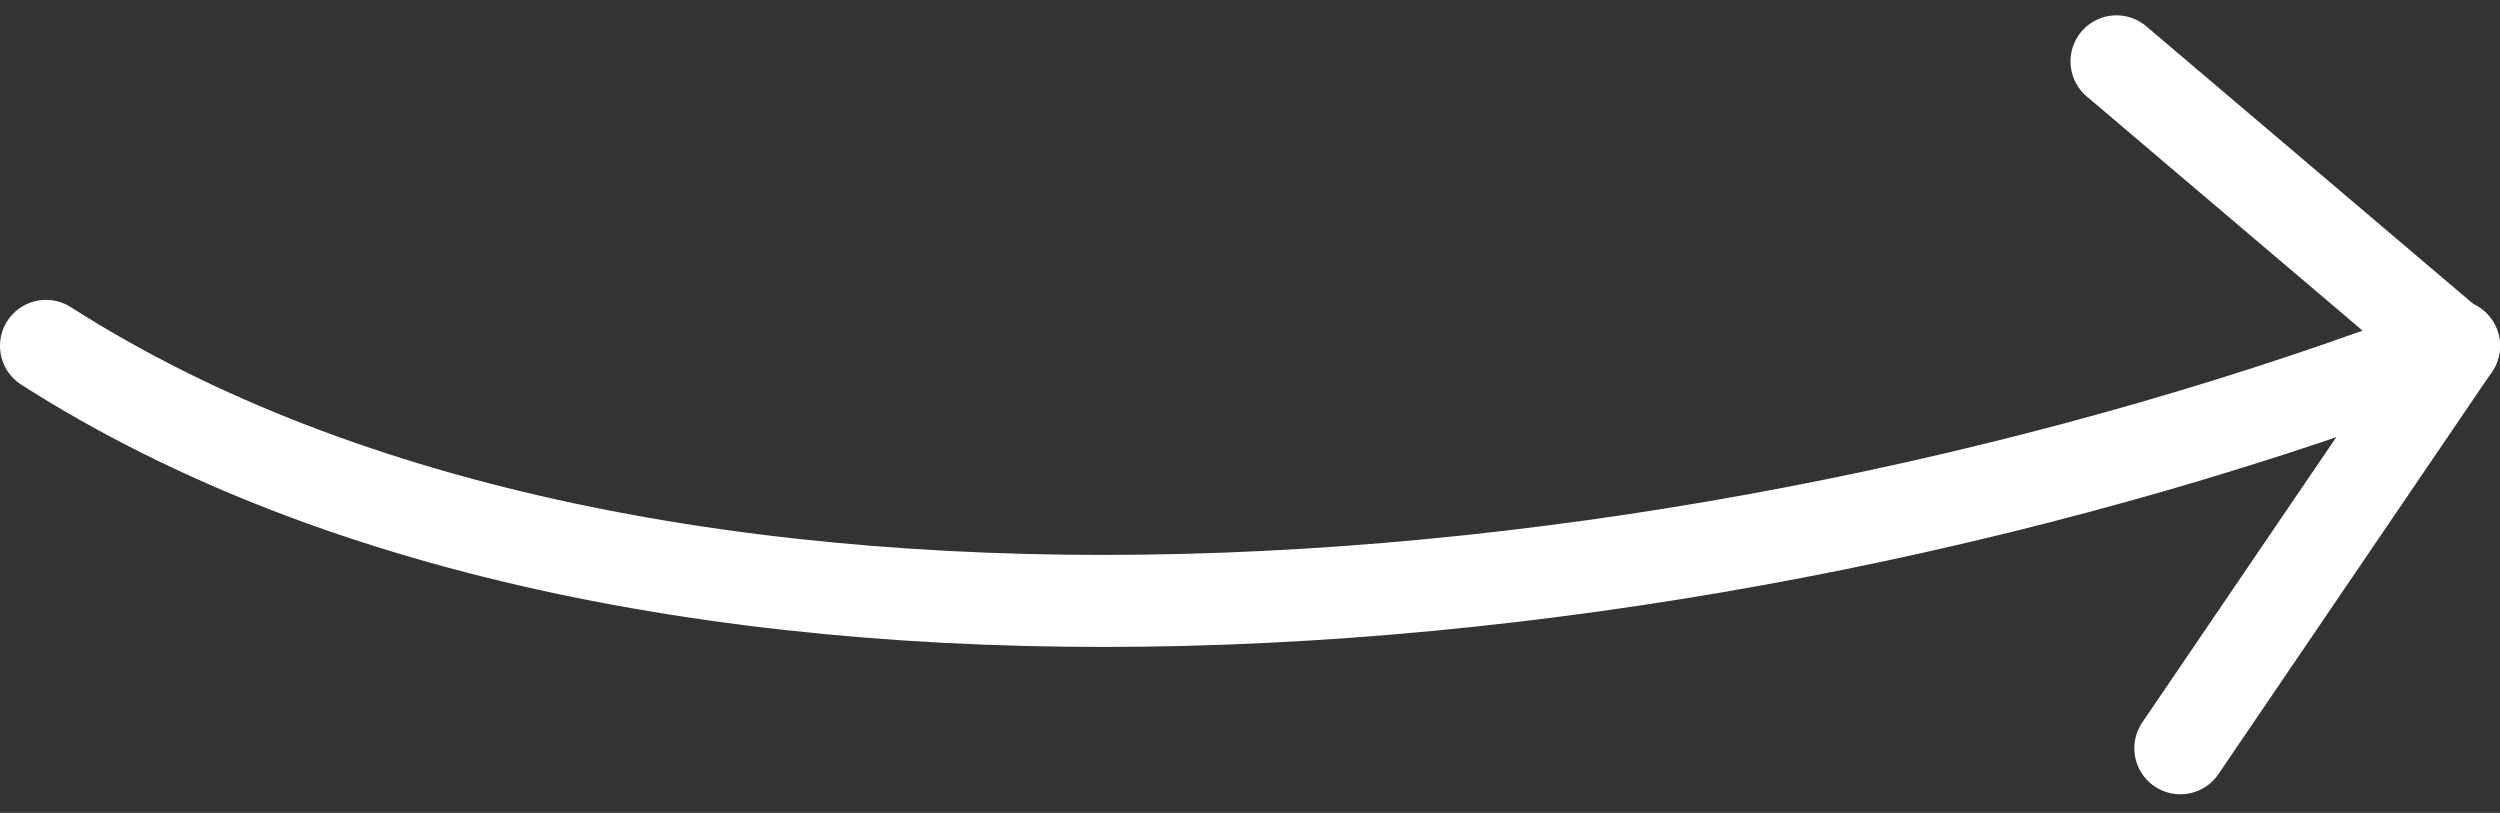
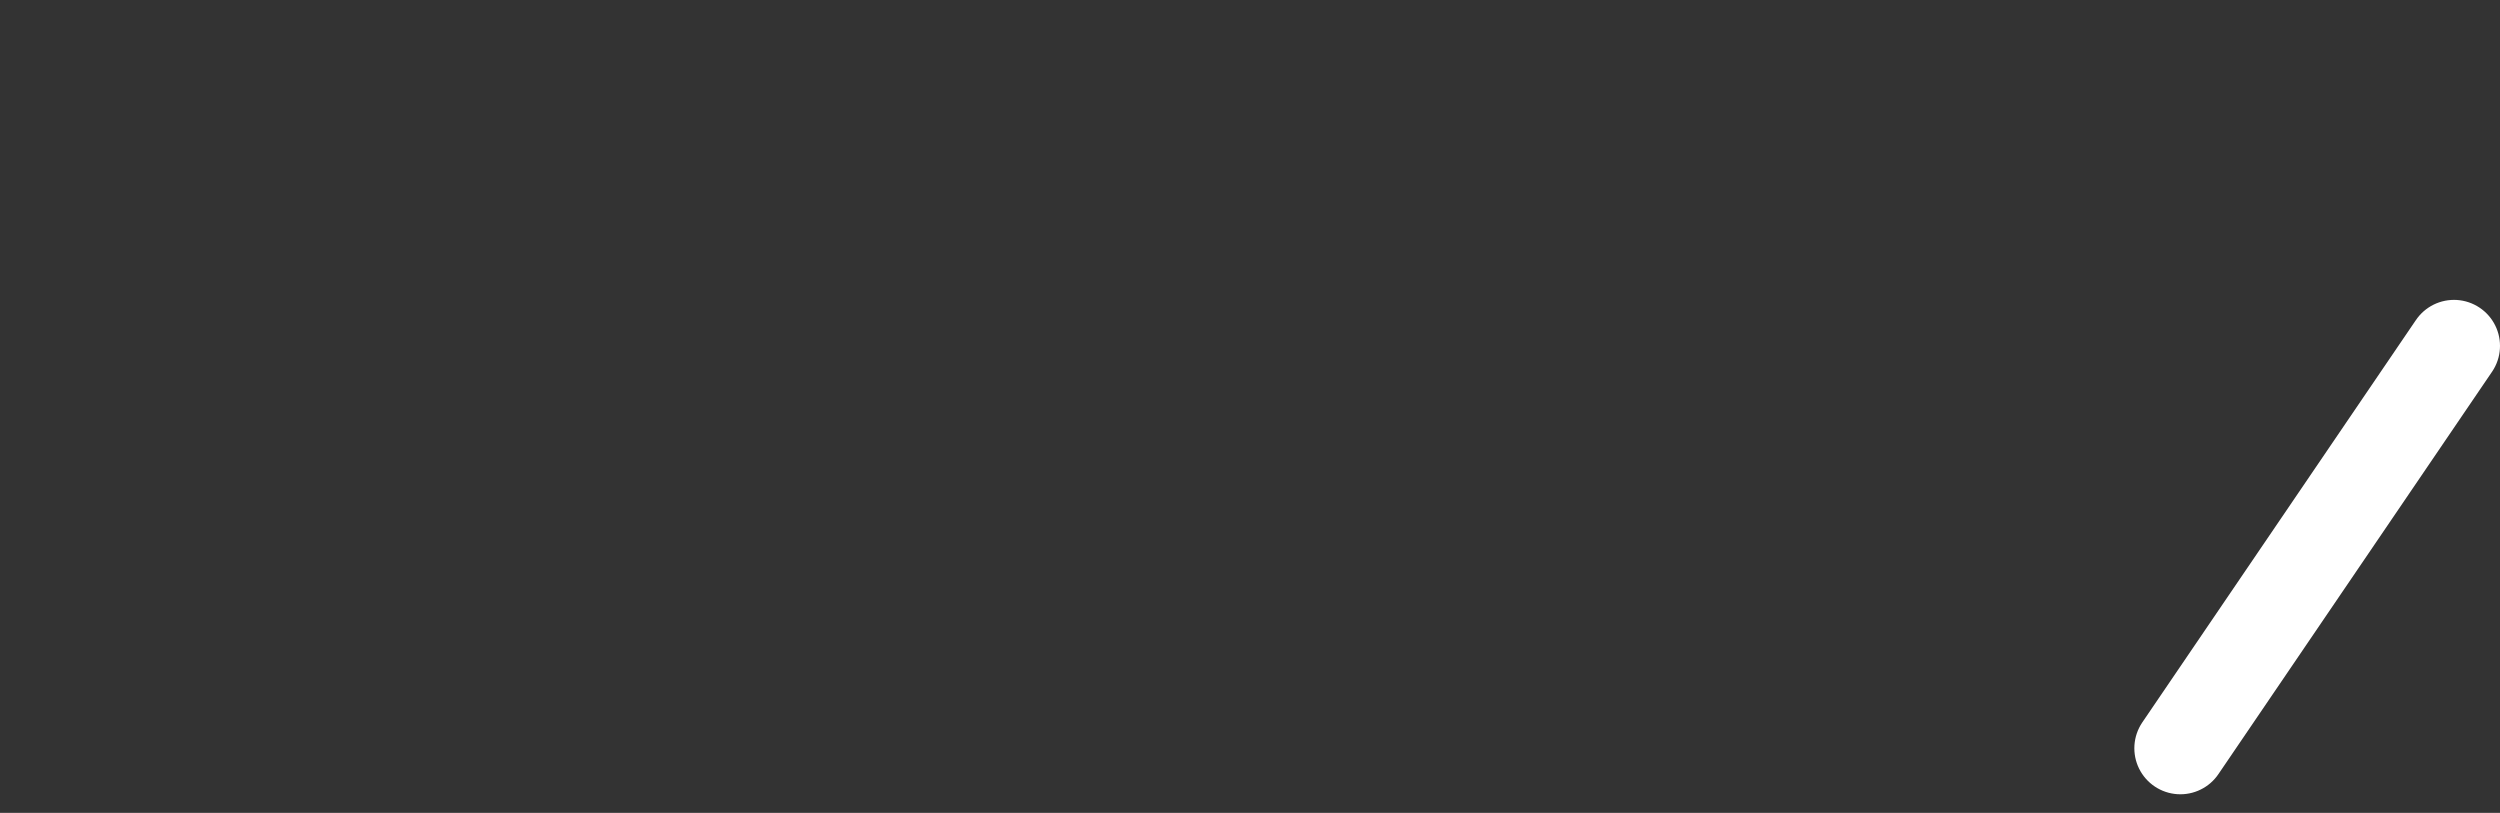
<svg xmlns="http://www.w3.org/2000/svg" width="163" height="53" viewBox="0 0 163 53" fill="none">
  <rect x="0" y="0" width="163" height="53" fill="#333333" stroke="none" />
-   <path d="M3 22.551C41.953 47.475 109.748 41.791 160 22.552" stroke="white" stroke-width="6" stroke-linecap="round" />
  <path d="M160 22.552L142.159 48.787" stroke="white" stroke-width="6" stroke-linecap="round" />
-   <path d="M159.847 22.552L137.996 4" stroke="white" stroke-width="6" stroke-linecap="round" />
</svg>